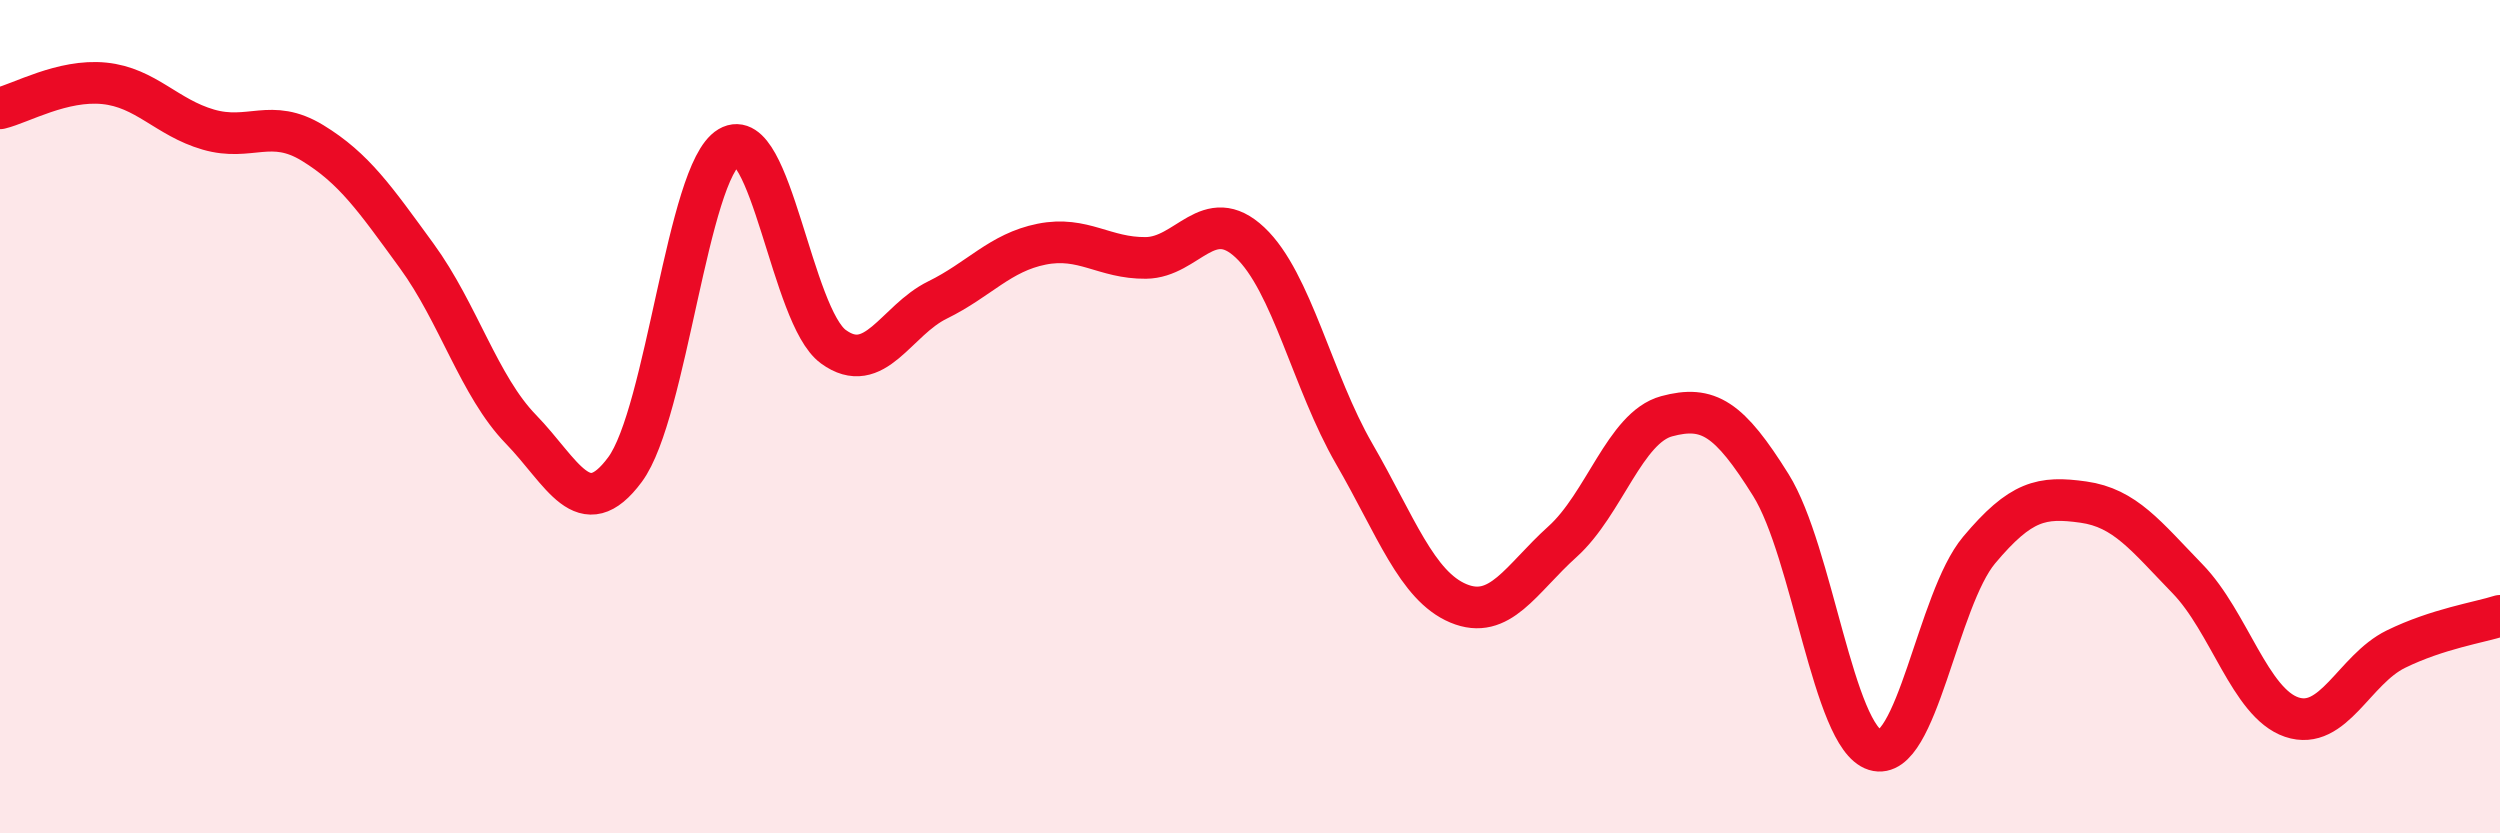
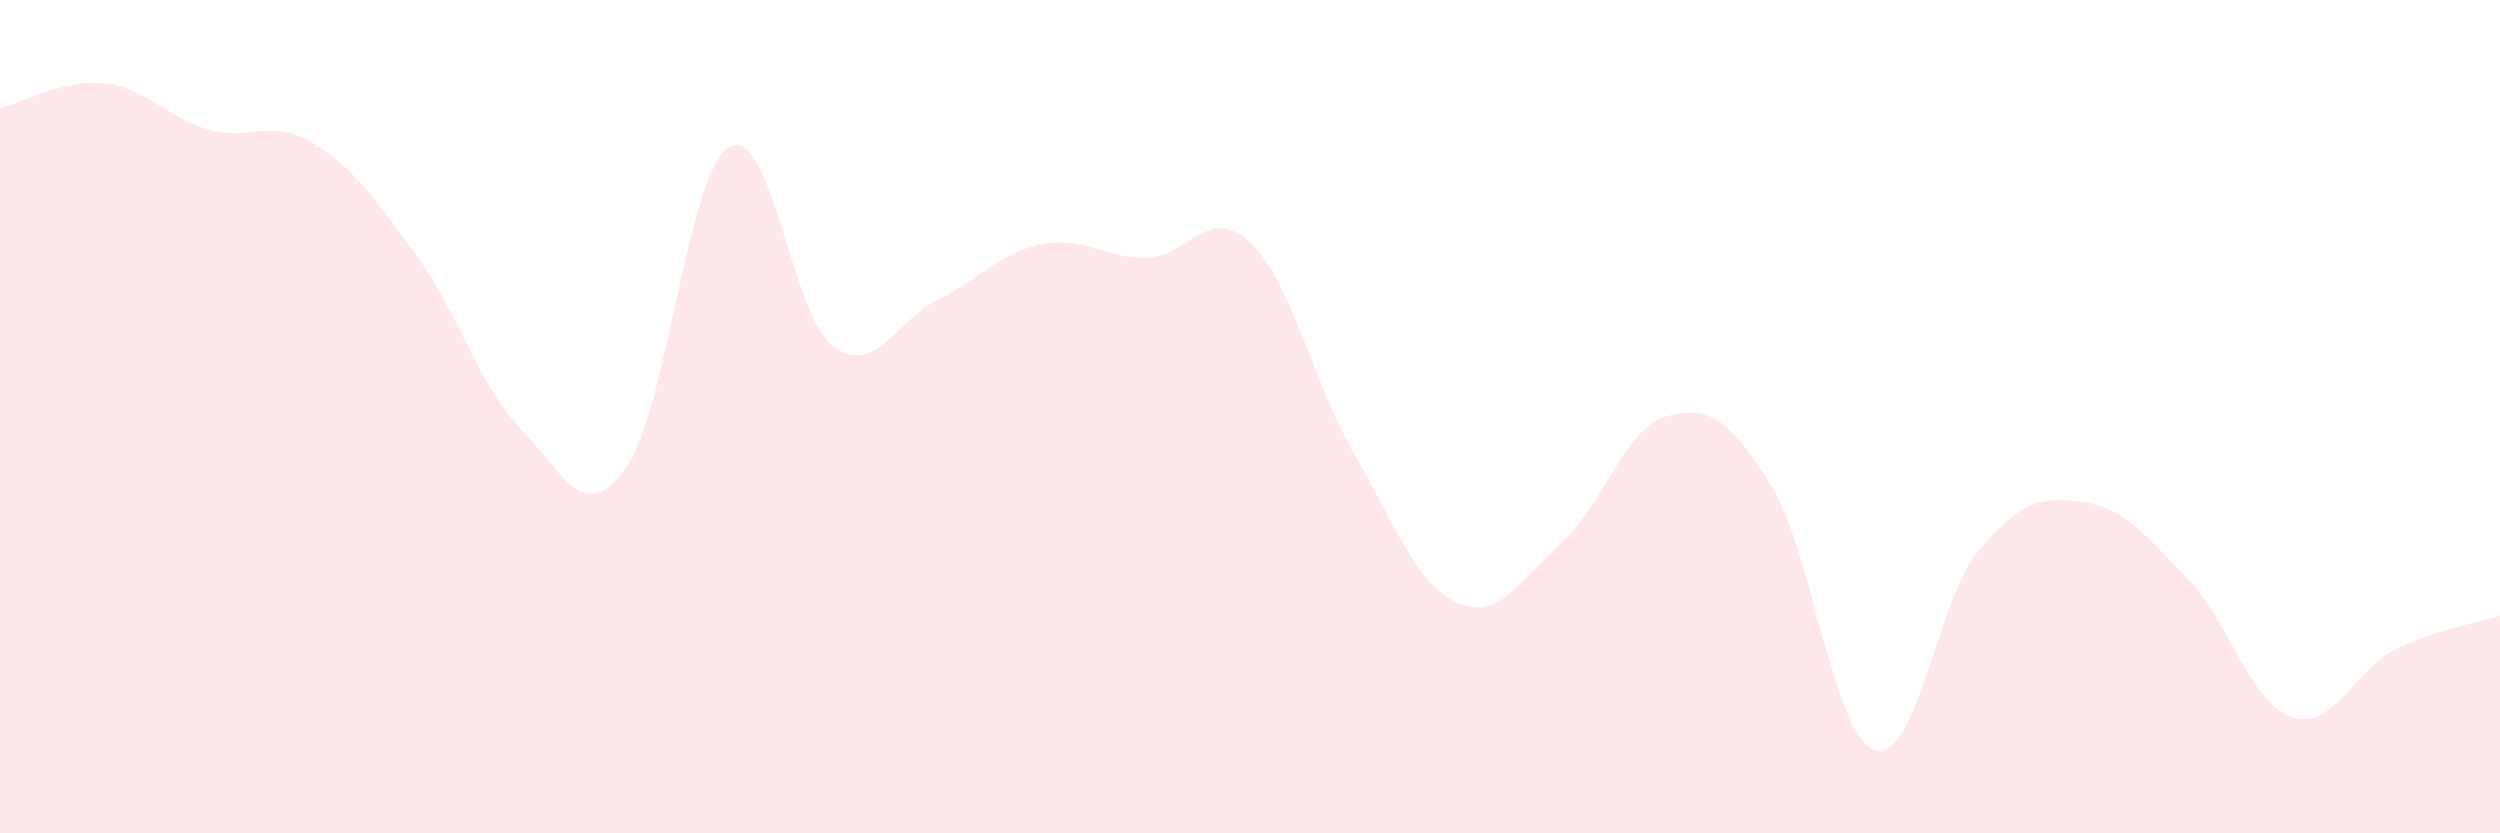
<svg xmlns="http://www.w3.org/2000/svg" width="60" height="20" viewBox="0 0 60 20">
  <path d="M 0,2.6 C 0.5,2.48 1.5,1.9 2.5,2 C 3.5,2.1 4,2.82 5,3.11 C 6,3.4 6.5,2.82 7.5,3.43 C 8.5,4.04 9,4.77 10,6.14 C 11,7.51 11.5,9.27 12.5,10.3 C 13.5,11.33 14,12.62 15,11.27 C 16,9.92 16.5,4.12 17.5,3.53 C 18.5,2.94 19,7.59 20,8.32 C 21,9.05 21.5,7.69 22.5,7.2 C 23.5,6.71 24,6.06 25,5.86 C 26,5.66 26.5,6.2 27.5,6.19 C 28.5,6.18 29,4.88 30,5.82 C 31,6.76 31.5,9.16 32.5,10.89 C 33.5,12.62 34,14.06 35,14.48 C 36,14.9 36.5,13.9 37.5,13 C 38.5,12.1 39,10.26 40,9.99 C 41,9.72 41.5,10.04 42.5,11.64 C 43.5,13.24 44,17.69 45,18 C 46,18.31 46.5,14.39 47.5,13.2 C 48.5,12.01 49,11.91 50,12.05 C 51,12.19 51.5,12.86 52.5,13.89 C 53.5,14.92 54,16.87 55,17.21 C 56,17.55 56.5,16.07 57.5,15.58 C 58.5,15.09 59.5,14.94 60,14.78L60 20L0 20Z" fill="#EB0A25" opacity="0.1" stroke-linecap="round" stroke-linejoin="round" />
-   <path d="M 0,2.6 C 0.5,2.48 1.5,1.9 2.5,2 C 3.5,2.1 4,2.82 5,3.11 C 6,3.4 6.5,2.82 7.5,3.43 C 8.5,4.04 9,4.77 10,6.14 C 11,7.51 11.5,9.27 12.5,10.3 C 13.5,11.33 14,12.62 15,11.27 C 16,9.92 16.5,4.12 17.5,3.53 C 18.5,2.94 19,7.59 20,8.32 C 21,9.05 21.5,7.69 22.5,7.2 C 23.5,6.71 24,6.06 25,5.86 C 26,5.66 26.5,6.2 27.5,6.19 C 28.5,6.18 29,4.88 30,5.82 C 31,6.76 31.5,9.16 32.5,10.89 C 33.5,12.62 34,14.06 35,14.48 C 36,14.9 36.5,13.9 37.5,13 C 38.5,12.1 39,10.26 40,9.99 C 41,9.72 41.5,10.04 42.5,11.64 C 43.5,13.24 44,17.69 45,18 C 46,18.31 46.5,14.39 47.5,13.2 C 48.5,12.01 49,11.91 50,12.05 C 51,12.19 51.5,12.86 52.5,13.89 C 53.5,14.92 54,16.87 55,17.21 C 56,17.55 56.5,16.07 57.5,15.58 C 58.5,15.09 59.5,14.94 60,14.78" stroke="#EB0A25" stroke-width="1" fill="none" stroke-linecap="round" stroke-linejoin="round" />
</svg>